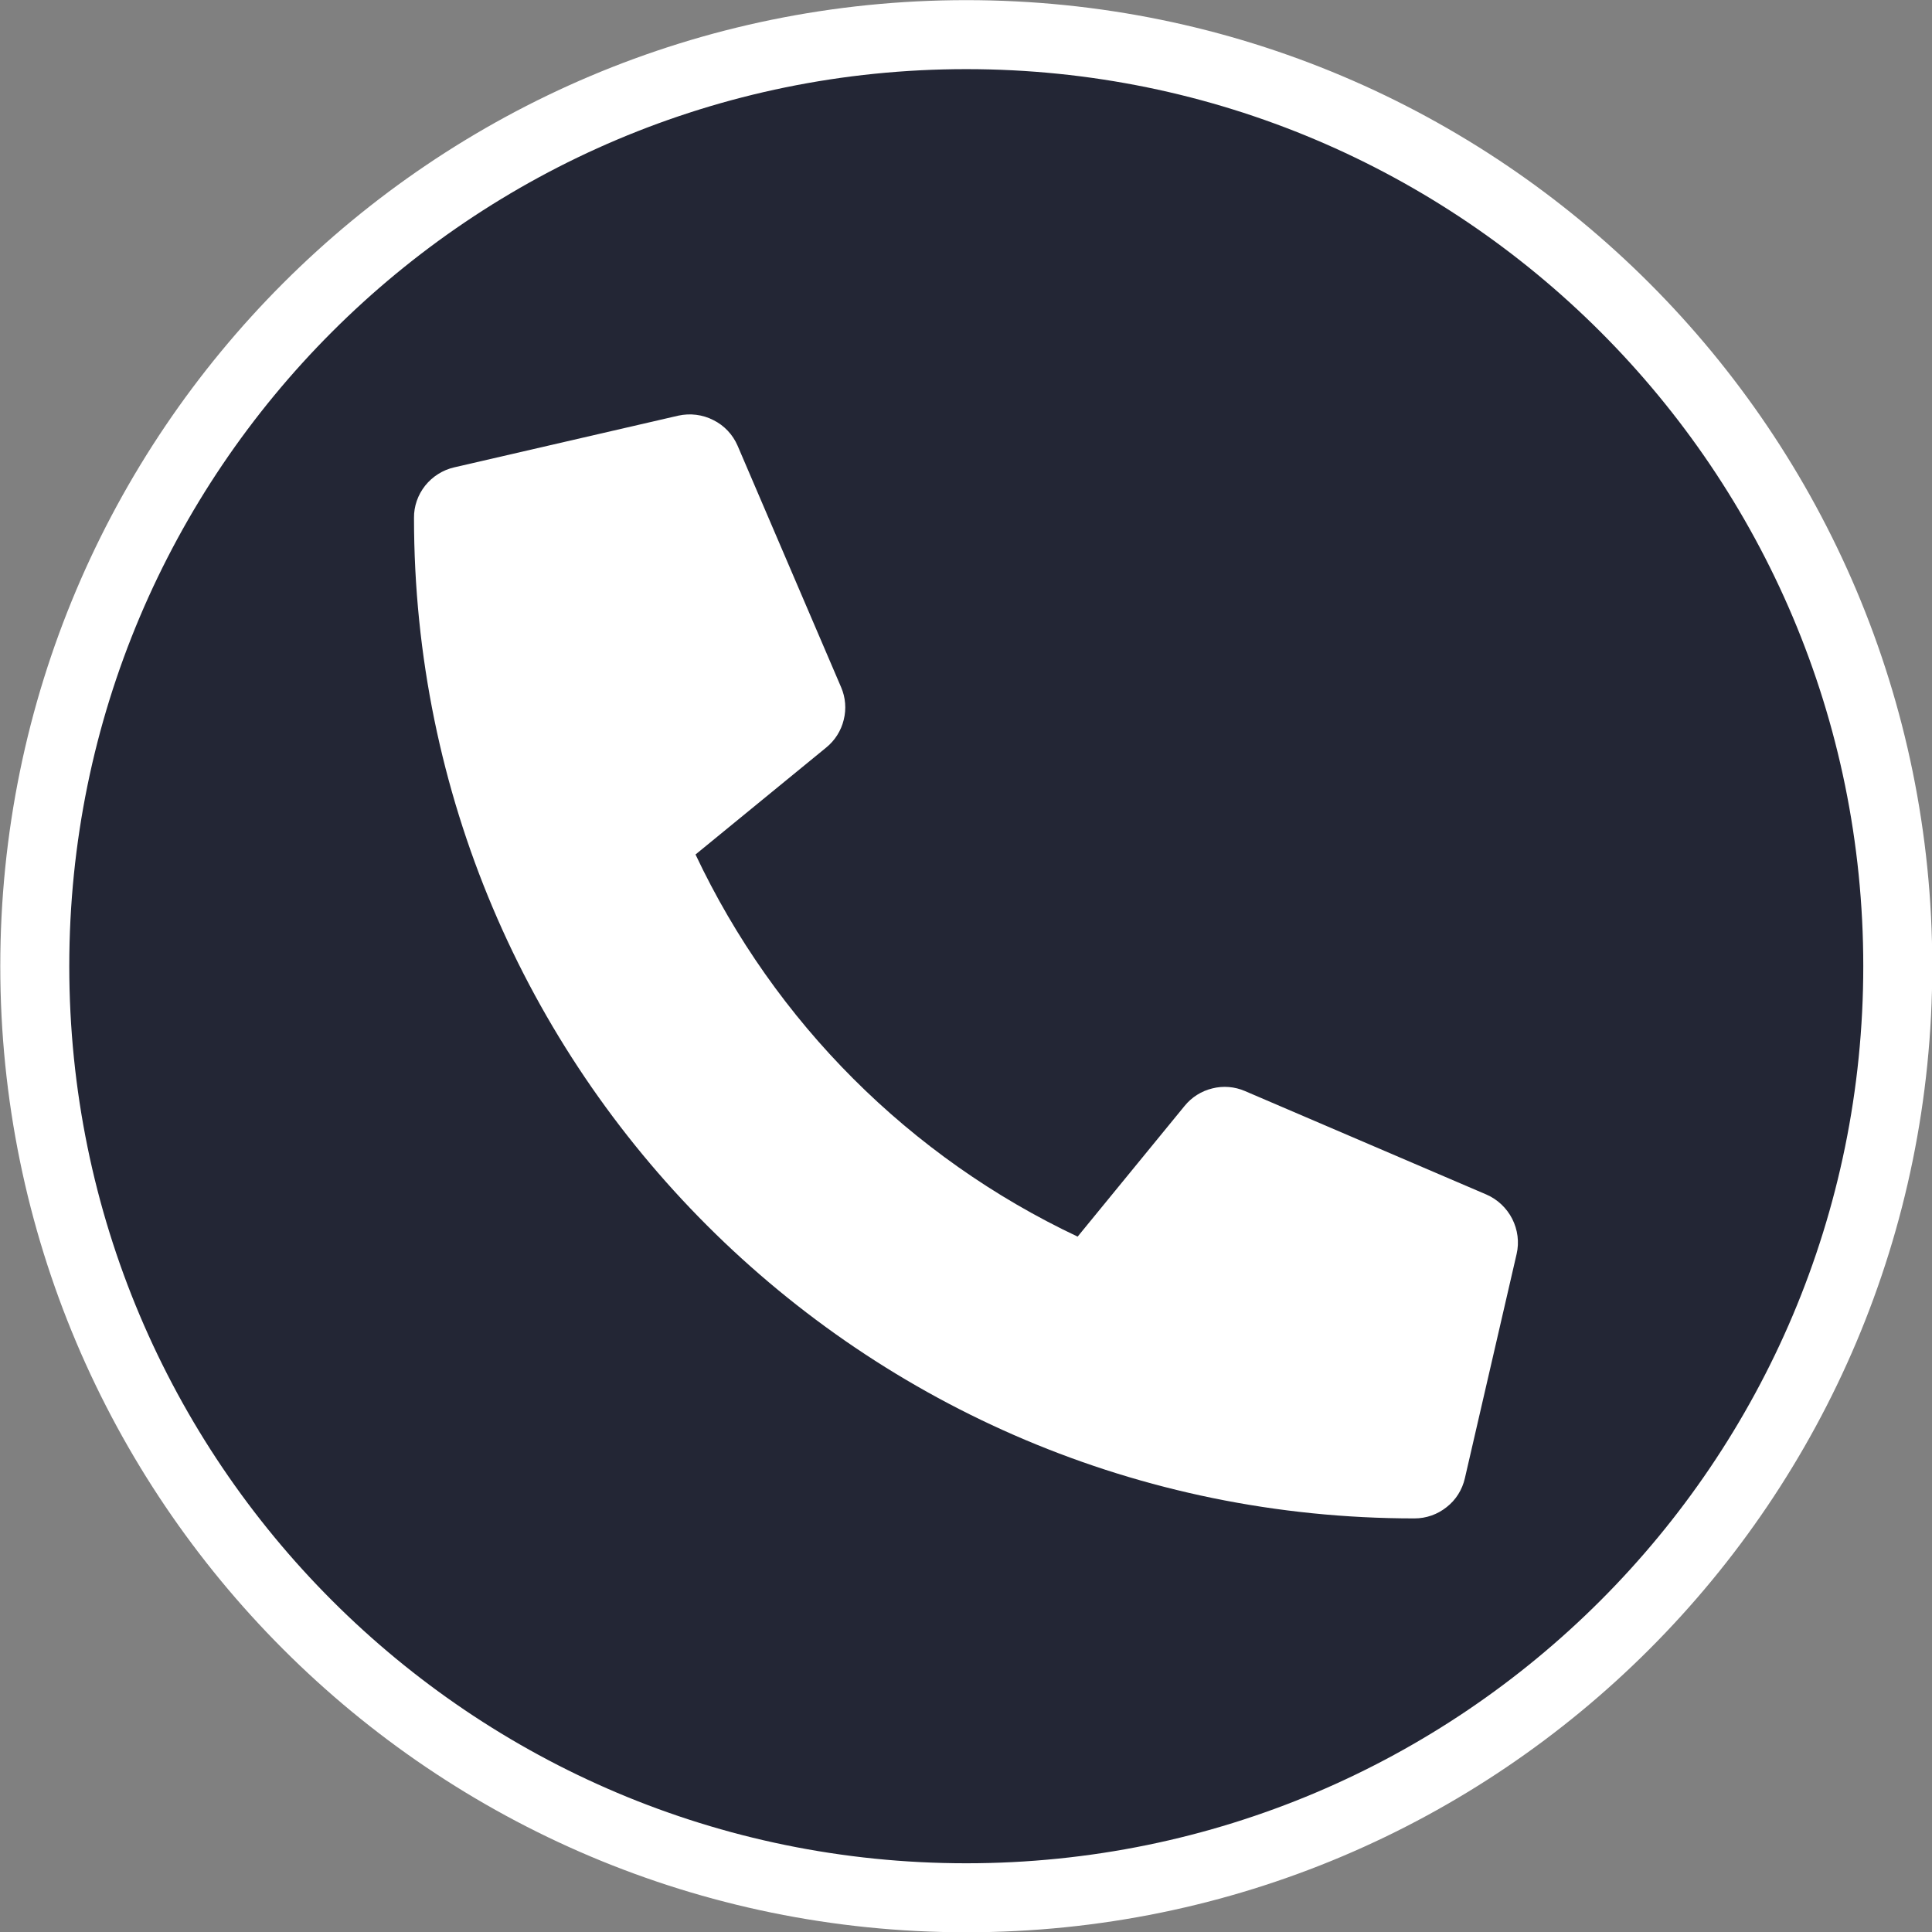
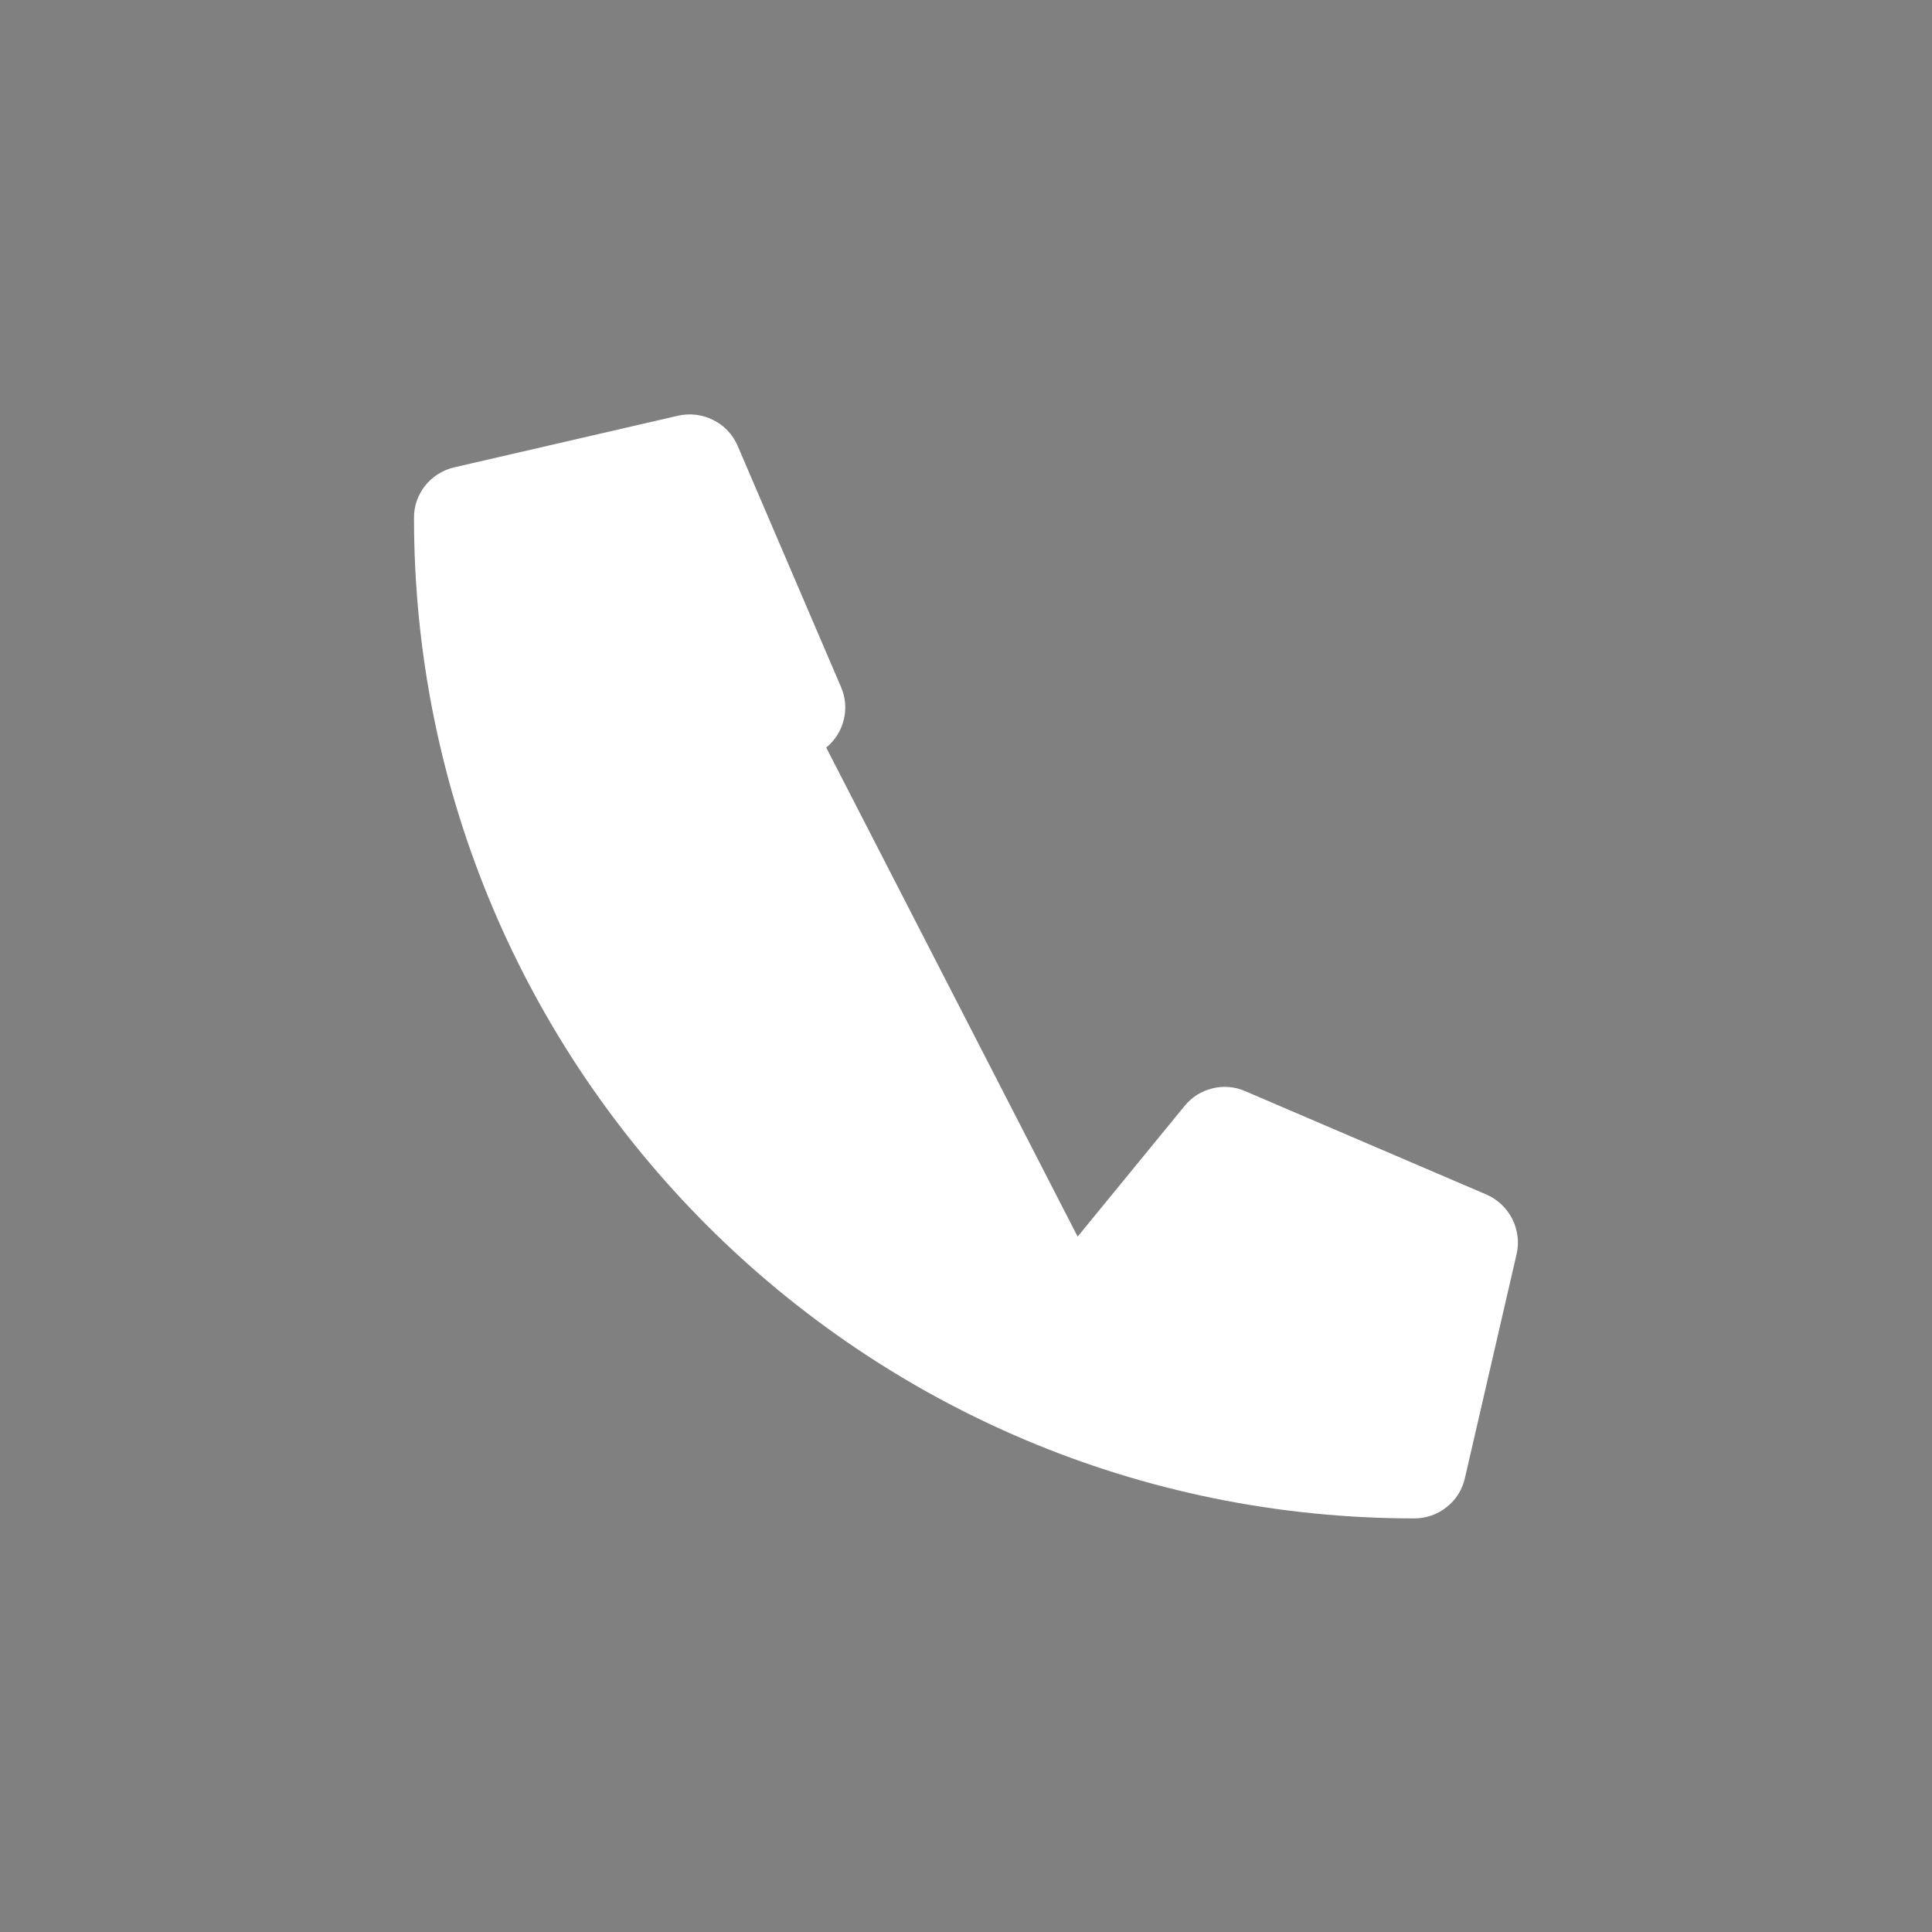
<svg xmlns="http://www.w3.org/2000/svg" width="14" height="14" viewBox="0 0 14 14" fill="none">
  <rect x="0" y="0" width="14" height="14" fill="#808080" stroke="none" />
-   <path d="M13.752 7.001C13.752 10.729 10.73 13.752 7.002 13.752C3.274 13.752 0.252 10.729 0.252 7.001C0.252 3.274 3.274 0.251 7.002 0.251C10.73 0.251 13.752 3.274 13.752 7.001Z" fill="#23263500" stroke="#ffffff00" stroke-width="0.5" />
-   <path d="M10.771 8.656L9.021 7.906C8.947 7.874 8.863 7.867 8.785 7.887C8.706 7.906 8.635 7.951 8.584 8.014L7.809 8.961C6.593 8.387 5.614 7.408 5.04 6.192L5.987 5.417C6.05 5.366 6.095 5.295 6.114 5.216C6.134 5.137 6.127 5.054 6.095 4.98L5.345 3.23C5.31 3.149 5.248 3.083 5.169 3.044C5.091 3.004 5.001 2.993 4.915 3.012L3.29 3.387C3.208 3.406 3.134 3.453 3.081 3.519C3.028 3.586 2.999 3.668 3 3.753C3 7.761 6.248 11.003 10.25 11.003C10.335 11.003 10.417 10.974 10.483 10.921C10.55 10.869 10.596 10.795 10.615 10.712L10.99 9.087C11.01 9.001 10.998 8.911 10.958 8.832C10.918 8.754 10.852 8.691 10.771 8.656Z" fill="white" />
+   <path d="M10.771 8.656L9.021 7.906C8.947 7.874 8.863 7.867 8.785 7.887C8.706 7.906 8.635 7.951 8.584 8.014L7.809 8.961L5.987 5.417C6.05 5.366 6.095 5.295 6.114 5.216C6.134 5.137 6.127 5.054 6.095 4.98L5.345 3.23C5.31 3.149 5.248 3.083 5.169 3.044C5.091 3.004 5.001 2.993 4.915 3.012L3.29 3.387C3.208 3.406 3.134 3.453 3.081 3.519C3.028 3.586 2.999 3.668 3 3.753C3 7.761 6.248 11.003 10.25 11.003C10.335 11.003 10.417 10.974 10.483 10.921C10.55 10.869 10.596 10.795 10.615 10.712L10.99 9.087C11.01 9.001 10.998 8.911 10.958 8.832C10.918 8.754 10.852 8.691 10.771 8.656Z" fill="white" />
</svg>